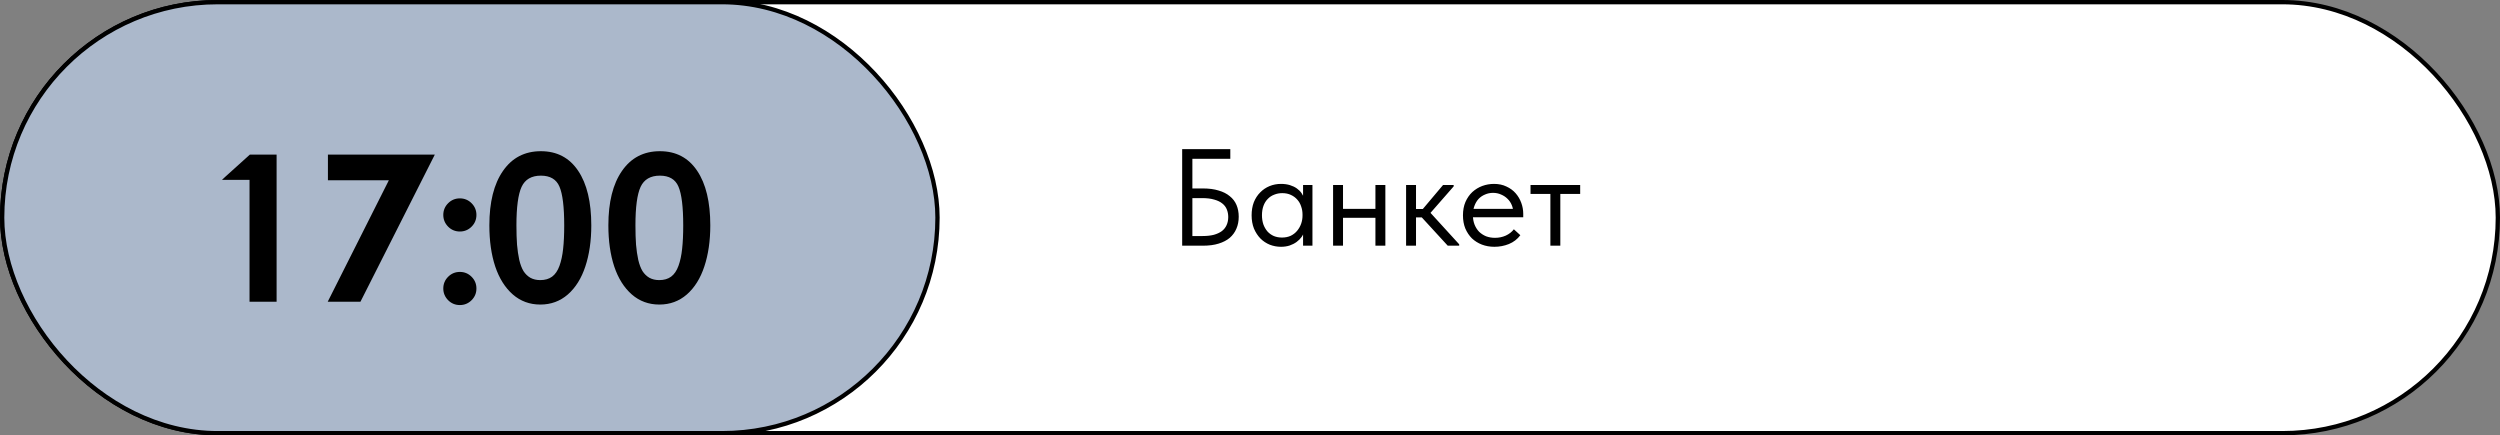
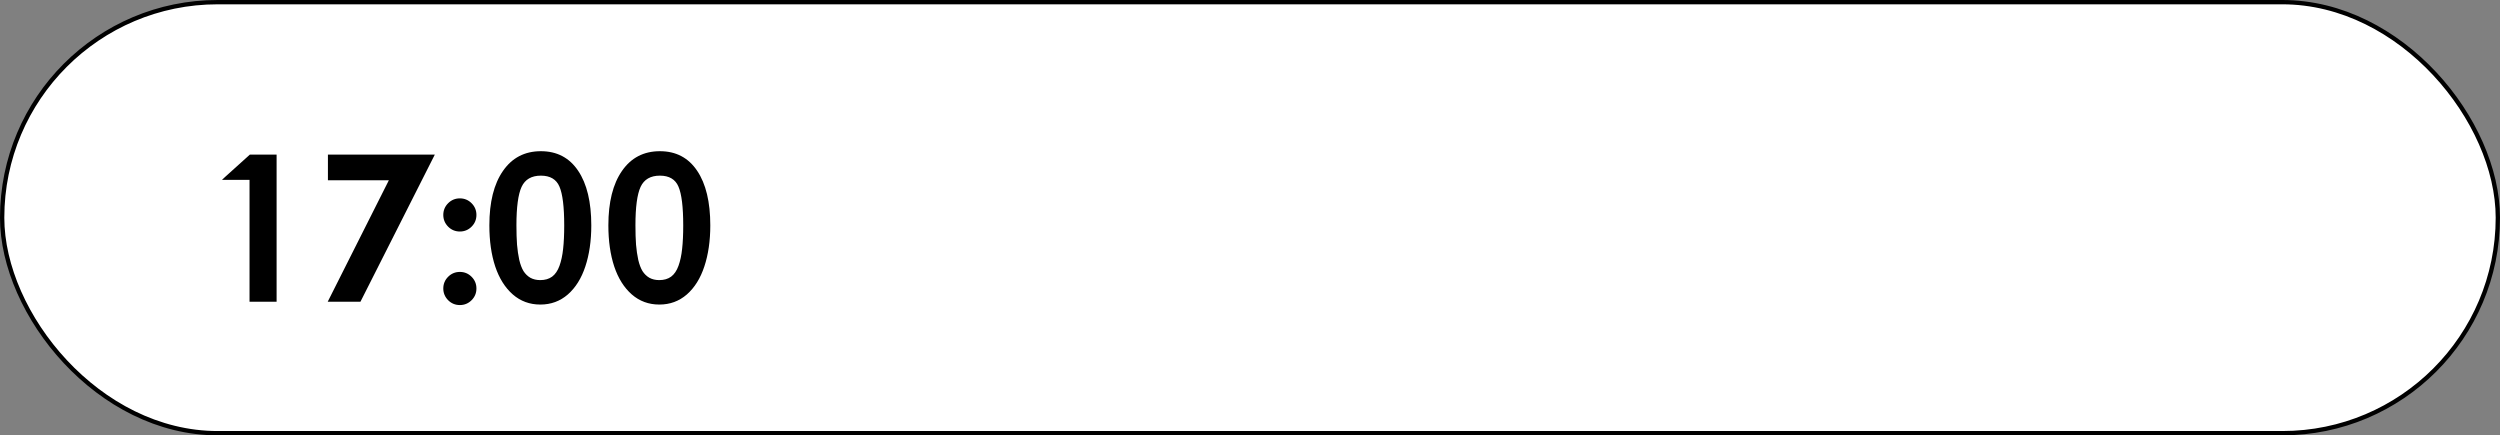
<svg xmlns="http://www.w3.org/2000/svg" width="580" height="101" viewBox="0 0 580 101" fill="none">
  <rect x="0" y="0" width="580" height="101" fill="#808080" stroke="none" />
  <rect x="0.5" y="0.5" width="579" height="100" rx="50" fill="white" stroke="black" />
-   <rect x="0.5" y="0.5" width="217" height="100" rx="50" fill="#ABB8CB" stroke="black" />
  <path d="M57.891 42.25V41.734H51.492L52.242 41.031L57.961 35.875H64.172V70H57.891V42.25ZM100.875 35.875L83.625 70H76.031L90.211 41.828H76.078V35.875H100.875ZM102.844 49.867C102.844 48.805 103.219 47.898 103.969 47.148C104.719 46.398 105.625 46.023 106.688 46.023C107.75 46.023 108.656 46.398 109.406 47.148C110.156 47.898 110.531 48.805 110.531 49.867C110.531 50.93 110.156 51.836 109.406 52.586C108.656 53.336 107.75 53.711 106.688 53.711C105.625 53.711 104.719 53.336 103.969 52.586C103.219 51.82 102.844 50.914 102.844 49.867ZM102.844 66.93C102.844 65.867 103.219 64.961 103.969 64.211C104.719 63.461 105.625 63.086 106.688 63.086C107.75 63.086 108.656 63.461 109.406 64.211C110.156 64.961 110.531 65.867 110.531 66.93C110.531 67.992 110.156 68.898 109.406 69.648C108.656 70.398 107.75 70.773 106.688 70.773C105.625 70.773 104.719 70.398 103.969 69.648C103.219 68.883 102.844 67.977 102.844 66.93ZM113.531 52.281C113.531 46.891 114.586 42.68 116.695 39.648C118.805 36.602 121.734 35.078 125.484 35.078C129.219 35.078 132.102 36.594 134.133 39.625C136.164 42.641 137.18 46.859 137.18 52.281C137.18 55.875 136.719 59.055 135.797 61.82C134.891 64.57 133.539 66.734 131.742 68.312C129.945 69.875 127.82 70.656 125.367 70.656H125.344C122.891 70.656 120.766 69.875 118.969 68.312C117.172 66.734 115.812 64.57 114.891 61.82C113.984 59.07 113.531 55.891 113.531 52.281ZM119.812 52.281C119.812 54 119.859 55.5 119.953 56.781C120.062 58.047 120.234 59.219 120.469 60.297C120.719 61.359 121.047 62.227 121.453 62.898C121.875 63.555 122.406 64.07 123.047 64.445C123.703 64.805 124.469 64.984 125.344 64.984C126.438 64.984 127.352 64.719 128.086 64.188C128.82 63.641 129.391 62.805 129.797 61.68C130.203 60.555 130.484 59.25 130.641 57.766C130.812 56.266 130.898 54.438 130.898 52.281C130.898 48 130.531 45.008 129.797 43.305C129.078 41.602 127.641 40.75 125.484 40.75C123.312 40.75 121.82 41.617 121.008 43.352C120.211 45.086 119.812 48.062 119.812 52.281ZM141.141 52.281C141.141 46.891 142.195 42.68 144.305 39.648C146.414 36.602 149.344 35.078 153.094 35.078C156.828 35.078 159.711 36.594 161.742 39.625C163.773 42.641 164.789 46.859 164.789 52.281C164.789 55.875 164.328 59.055 163.406 61.82C162.5 64.57 161.148 66.734 159.352 68.312C157.555 69.875 155.43 70.656 152.977 70.656H152.953C150.5 70.656 148.375 69.875 146.578 68.312C144.781 66.734 143.422 64.57 142.5 61.82C141.594 59.07 141.141 55.891 141.141 52.281ZM147.422 52.281C147.422 54 147.469 55.5 147.562 56.781C147.672 58.047 147.844 59.219 148.078 60.297C148.328 61.359 148.656 62.227 149.062 62.898C149.484 63.555 150.016 64.07 150.656 64.445C151.312 64.805 152.078 64.984 152.953 64.984C154.047 64.984 154.961 64.719 155.695 64.188C156.43 63.641 157 62.805 157.406 61.68C157.812 60.555 158.094 59.25 158.25 57.766C158.422 56.266 158.508 54.438 158.508 52.281C158.508 48 158.141 45.008 157.406 43.305C156.688 41.602 155.25 40.75 153.094 40.75C150.922 40.75 149.43 41.617 148.617 43.352C147.82 45.086 147.422 48.062 147.422 52.281Z" fill="black" />
-   <path d="M274.264 57V34.6H285.432V36.84H276.632V43.72H279.096C280.483 43.72 281.688 43.88 282.712 44.2C283.757 44.499 284.621 44.936 285.304 45.512C286.008 46.067 286.531 46.749 286.872 47.56C287.213 48.371 287.384 49.277 287.384 50.28C287.384 51.304 287.203 52.232 286.84 53.064C286.499 53.875 285.987 54.579 285.304 55.176C284.621 55.752 283.757 56.2 282.712 56.52C281.688 56.84 280.483 57 279.096 57H274.264ZM279 54.76C280.003 54.76 280.877 54.664 281.624 54.472C282.371 54.259 282.989 53.971 283.48 53.608C283.971 53.224 284.333 52.765 284.568 52.232C284.824 51.677 284.952 51.048 284.952 50.344C284.952 49.725 284.845 49.149 284.632 48.616C284.419 48.061 284.067 47.592 283.576 47.208C283.107 46.824 282.488 46.525 281.72 46.312C280.952 46.077 280.013 45.96 278.904 45.96H276.632V54.76H279ZM302.311 57V53.448L302.183 52.968V47.112L302.311 46.888V42.92H304.487V46.888V47.112V57H302.311ZM297.191 57.256C296.295 57.256 295.431 57.096 294.599 56.776C293.767 56.435 293.042 55.955 292.423 55.336C291.805 54.696 291.303 53.928 290.919 53.032C290.557 52.115 290.375 51.091 290.375 49.96C290.375 48.829 290.546 47.816 290.887 46.92C291.25 46.024 291.741 45.267 292.359 44.648C292.978 44.008 293.703 43.517 294.535 43.176C295.367 42.835 296.253 42.664 297.191 42.664C297.959 42.664 298.653 42.76 299.271 42.952C299.89 43.144 300.423 43.4 300.871 43.72C301.319 44.04 301.682 44.403 301.959 44.808C302.237 45.192 302.407 45.576 302.471 45.96V49.736H302.183C302.183 49.096 302.077 48.477 301.863 47.88C301.671 47.283 301.373 46.76 300.967 46.312C300.583 45.864 300.093 45.501 299.495 45.224C298.919 44.947 298.247 44.808 297.479 44.808C296.818 44.808 296.199 44.925 295.623 45.16C295.047 45.373 294.546 45.704 294.119 46.152C293.693 46.579 293.362 47.112 293.127 47.752C292.893 48.392 292.775 49.117 292.775 49.928C292.775 50.696 292.882 51.4 293.095 52.04C293.33 52.68 293.65 53.235 294.055 53.704C294.461 54.152 294.951 54.504 295.527 54.76C296.103 54.995 296.733 55.112 297.415 55.112C298.183 55.112 298.866 54.973 299.463 54.696C300.061 54.397 300.551 54.013 300.935 53.544C301.341 53.053 301.65 52.509 301.863 51.912C302.077 51.293 302.183 50.675 302.183 50.056H302.631V53.448C302.525 53.981 302.311 54.483 301.991 54.952C301.671 55.4 301.277 55.795 300.807 56.136C300.338 56.477 299.794 56.755 299.175 56.968C298.557 57.16 297.895 57.256 297.191 57.256ZM310.651 50.536V48.456H320.059V50.536H310.651ZM309.275 57V53.448V52.968V47.112V46.888V42.92H311.579V46.888V47.112V57H309.275ZM319.099 57V53.448V52.968V47.112V46.888V42.92H321.403V46.888V47.112V57H319.099ZM335.877 57L329.125 49.64L334.789 42.92H337.253V43.24L331.877 49.384L338.533 56.68V57H335.877ZM326.981 50.44V48.488H330.309V50.44H326.981ZM326.213 57V53.448V52.968V47.112V46.888V42.92H328.516V46.888V47.112V57H326.213ZM346.703 57.256C345.657 57.256 344.687 57.085 343.791 56.744C342.916 56.403 342.148 55.923 341.487 55.304C340.847 54.664 340.335 53.896 339.951 53C339.588 52.104 339.407 51.091 339.407 49.96C339.407 48.787 339.599 47.752 339.983 46.856C340.388 45.939 340.921 45.171 341.583 44.552C342.265 43.933 343.033 43.464 343.887 43.144C344.761 42.824 345.668 42.664 346.607 42.664C347.695 42.664 348.655 42.867 349.487 43.272C350.34 43.656 351.055 44.179 351.631 44.84C352.207 45.501 352.644 46.248 352.943 47.08C353.241 47.891 353.391 48.733 353.391 49.608V50.408H340.943V48.456H352.399L351.087 50.12V49.416C351.087 48.755 350.969 48.147 350.735 47.592C350.5 47.016 350.169 46.525 349.743 46.12C349.316 45.693 348.815 45.363 348.239 45.128C347.684 44.872 347.065 44.744 346.383 44.744C345.721 44.744 345.103 44.872 344.527 45.128C343.951 45.363 343.449 45.704 343.023 46.152C342.617 46.6 342.297 47.144 342.062 47.784C341.828 48.403 341.711 49.107 341.711 49.896C341.711 50.707 341.839 51.443 342.095 52.104C342.351 52.744 342.703 53.299 343.151 53.768C343.62 54.216 344.164 54.568 344.783 54.824C345.423 55.059 346.105 55.176 346.831 55.176C347.727 55.176 348.559 55.005 349.327 54.664C350.116 54.301 350.745 53.811 351.215 53.192L352.719 54.568C352.036 55.485 351.151 56.168 350.063 56.616C348.996 57.043 347.876 57.256 346.703 57.256ZM359.689 57V45H355.081V42.92H366.601V45H361.993V57H359.689Z" fill="black" />
</svg>